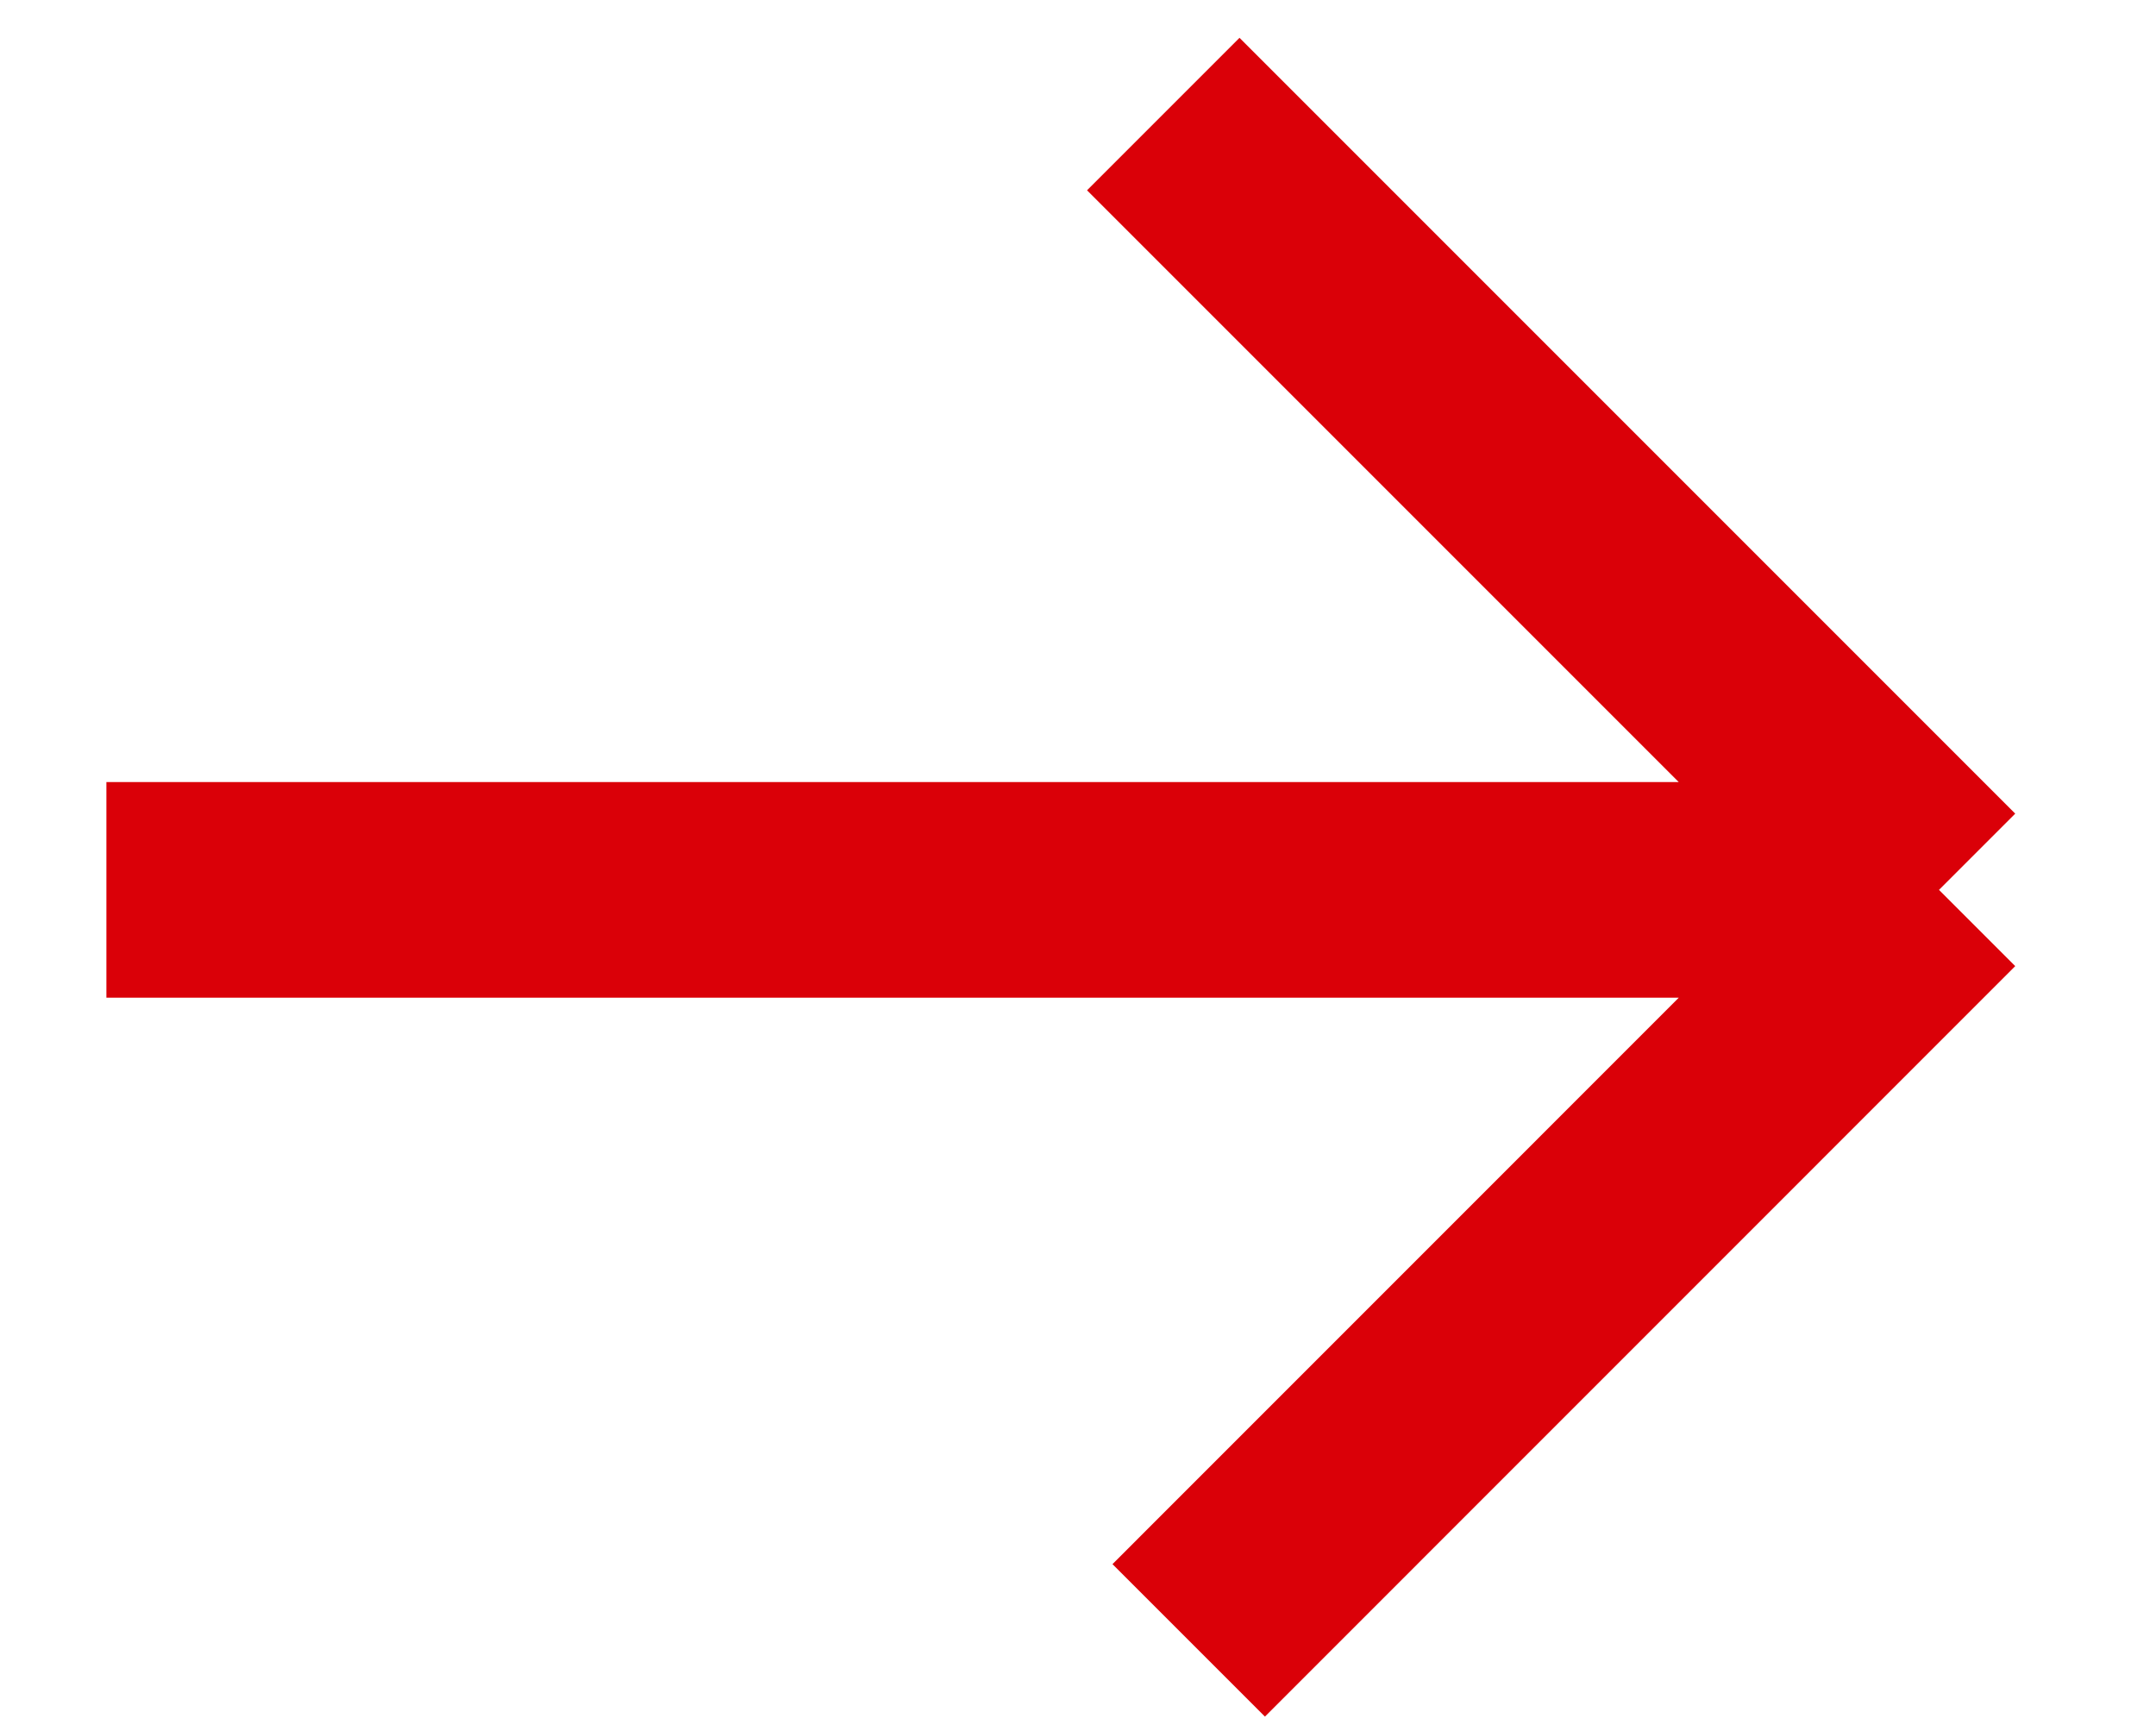
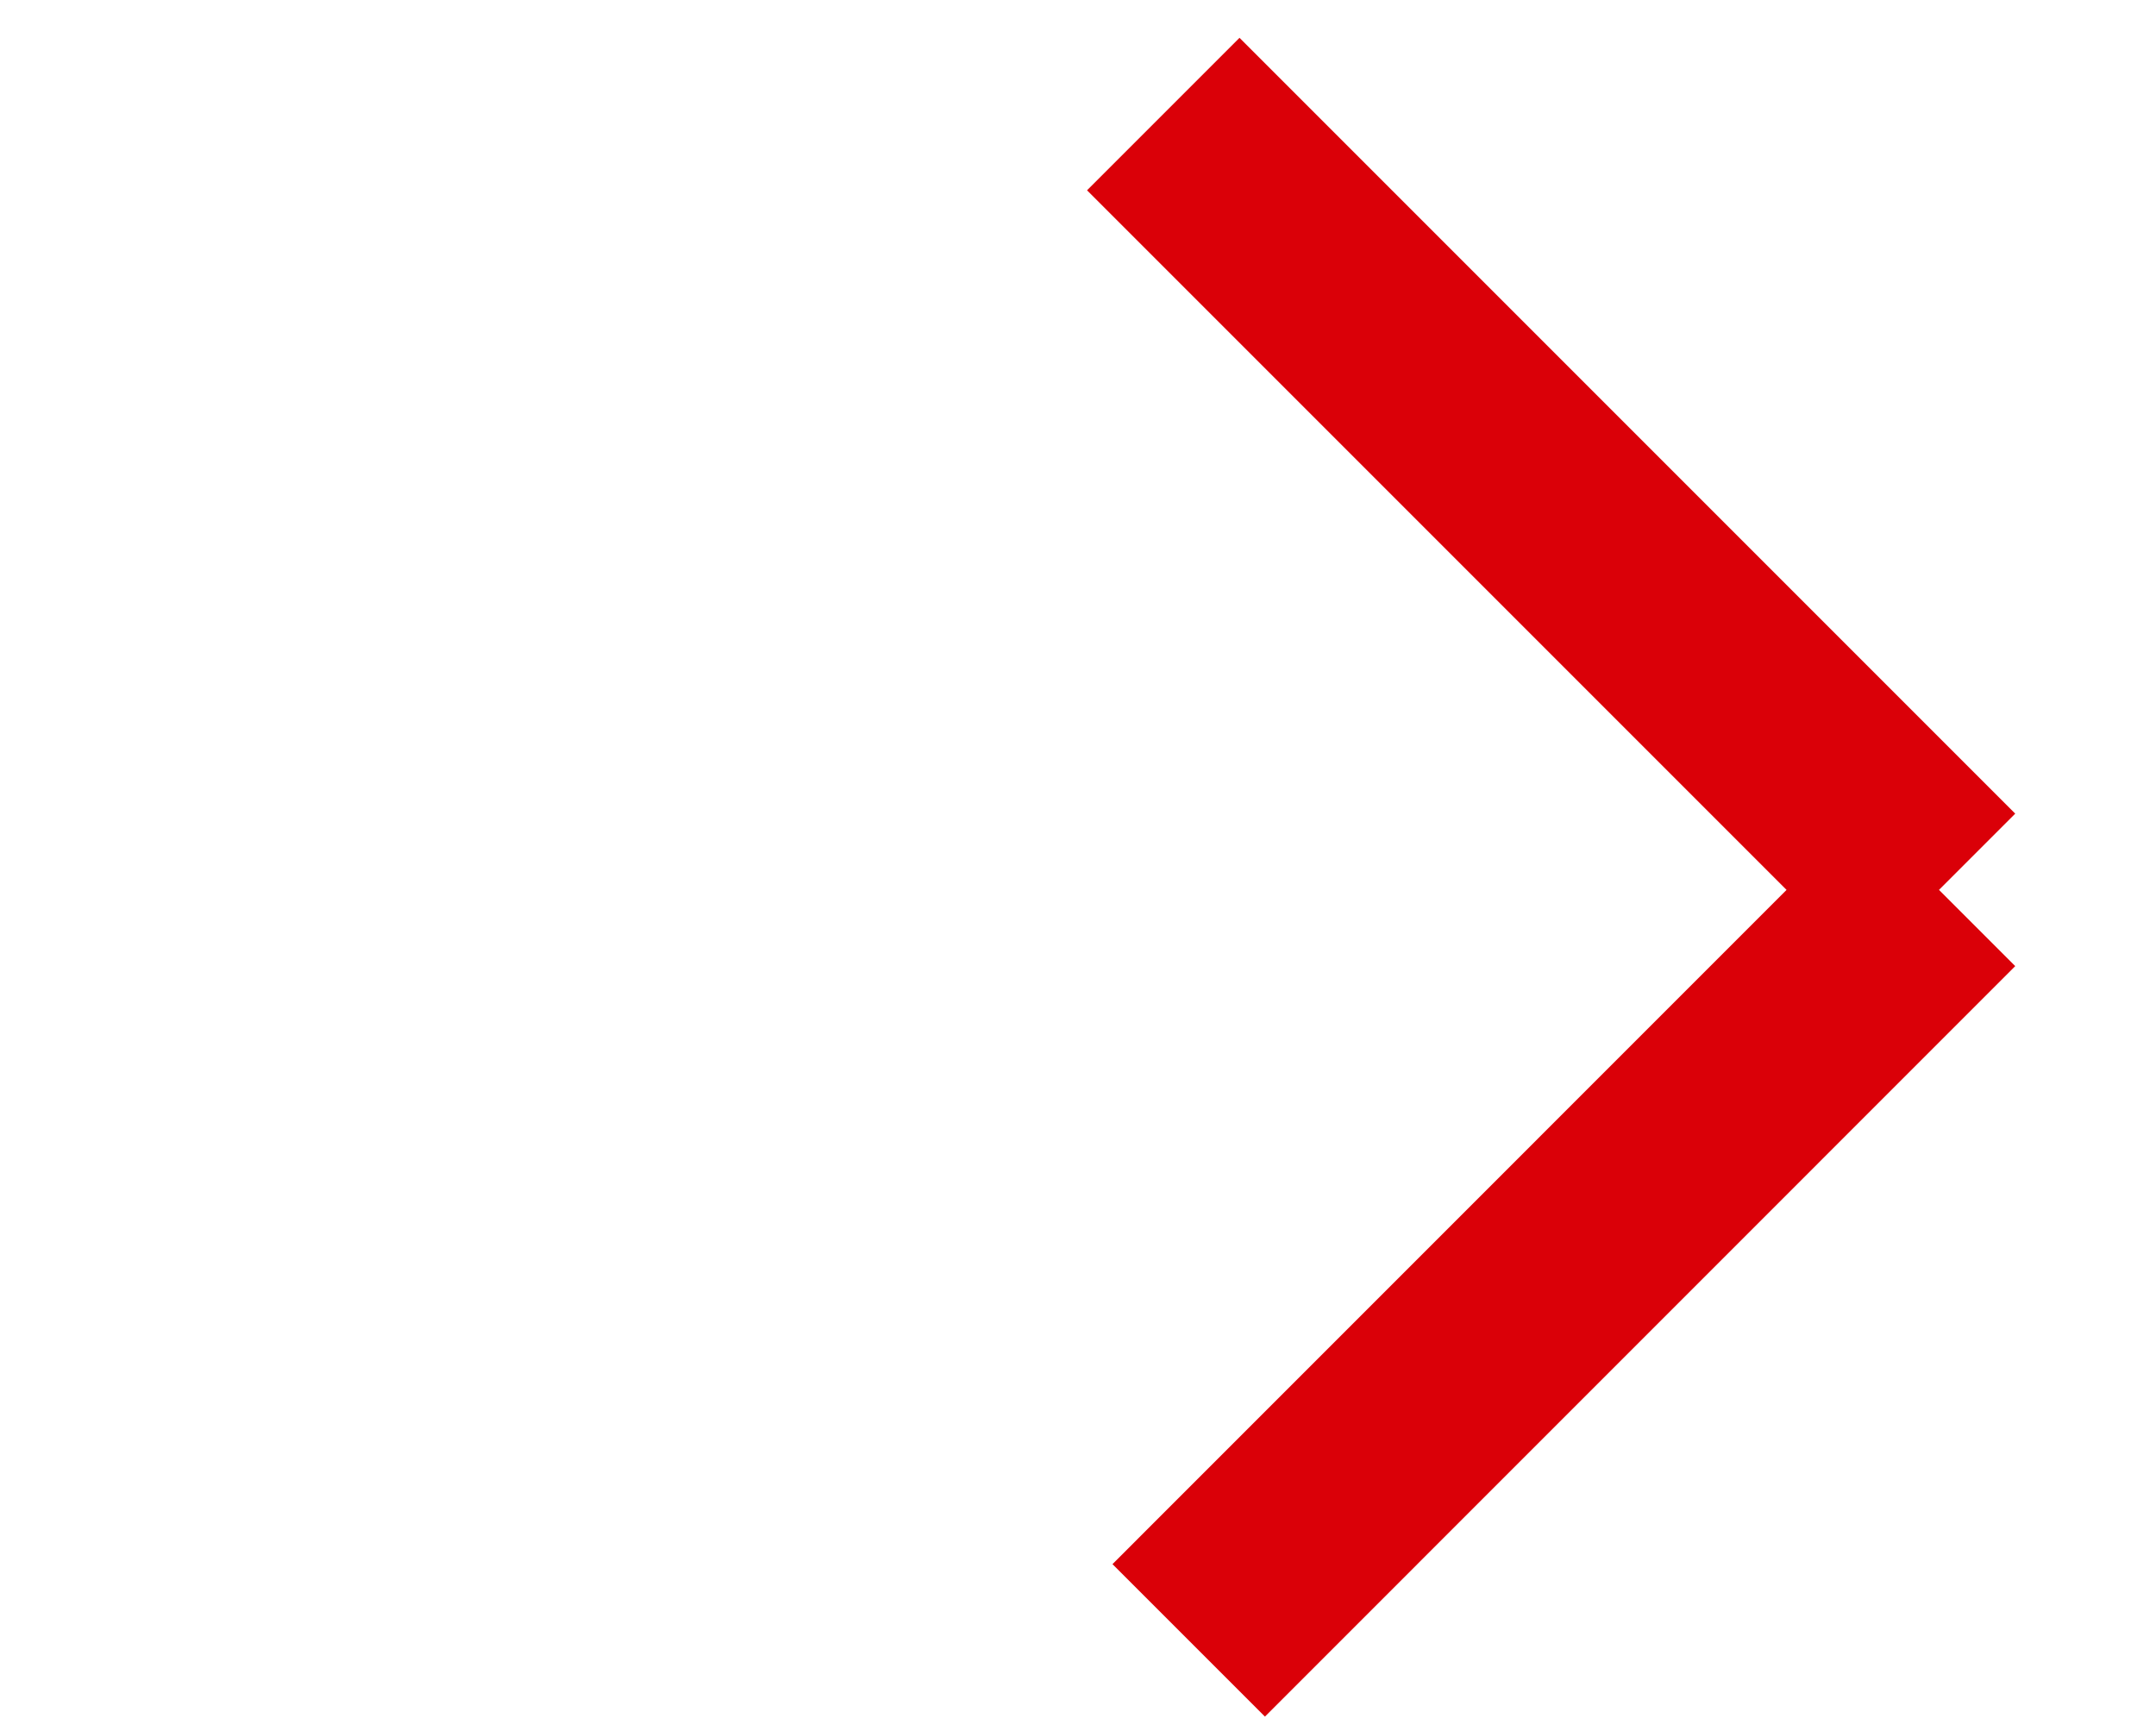
<svg xmlns="http://www.w3.org/2000/svg" width="20" height="16" viewBox="0 0 20 16" fill="none">
-   <path d="M0.987 8.254L17.987 8.254M17.987 8.254L10.791 1.058M17.987 8.254L11.027 15.215" stroke="#DA0008" stroke-width="2" />
+   <path d="M0.987 8.254M17.987 8.254L10.791 1.058M17.987 8.254L11.027 15.215" stroke="#DA0008" stroke-width="2" />
</svg>